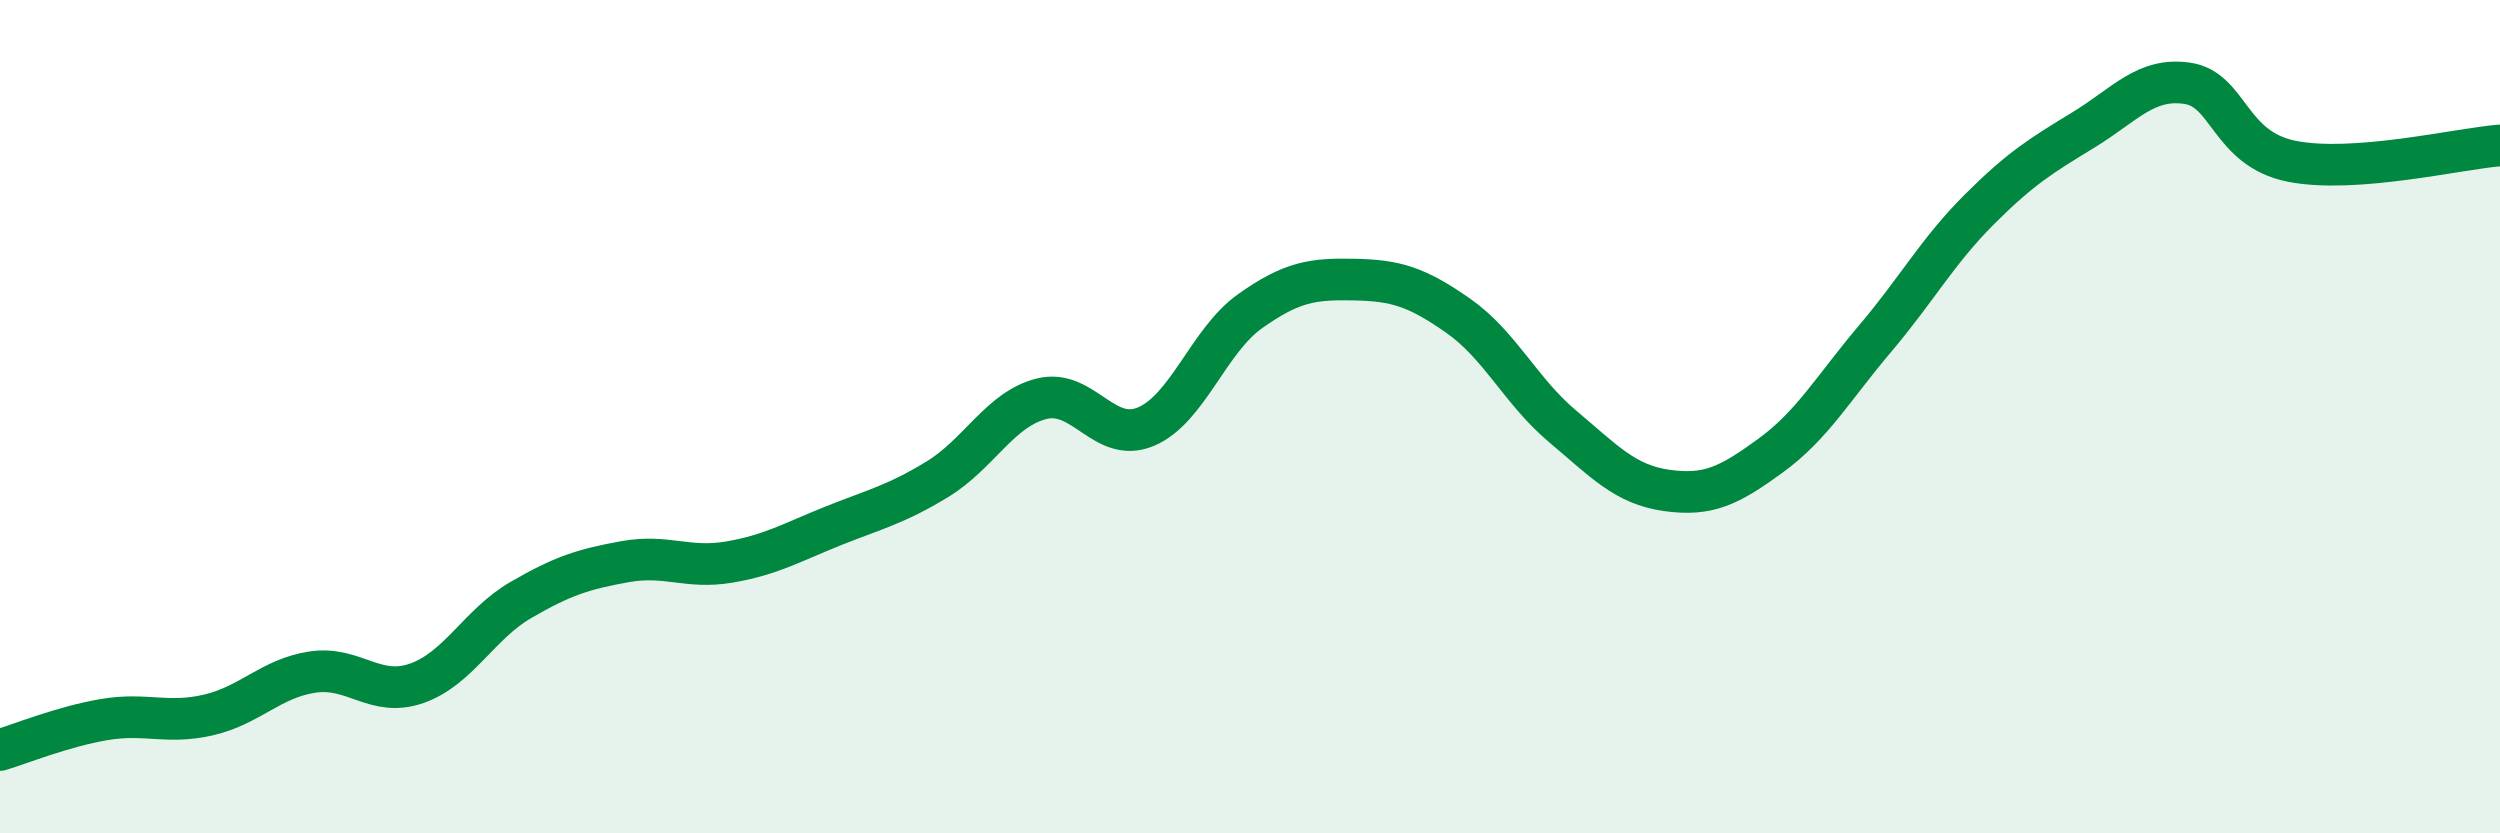
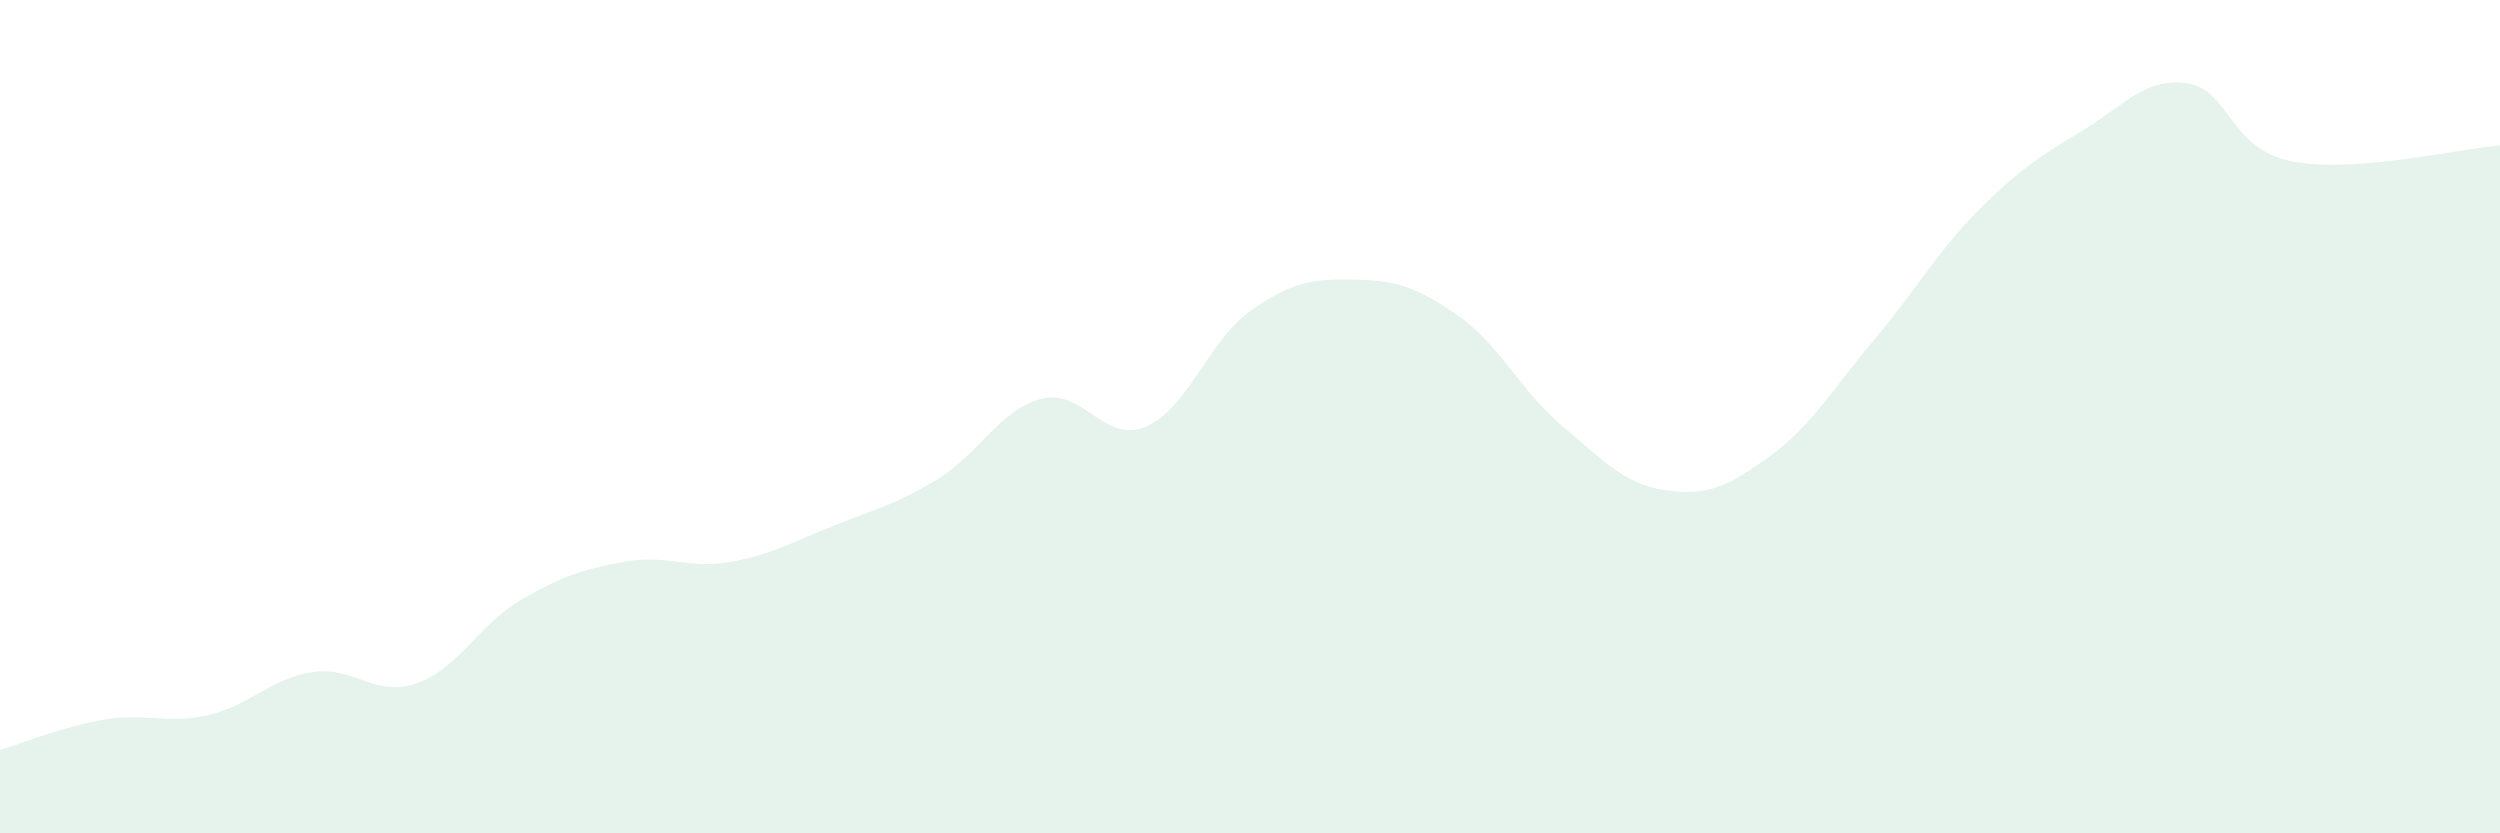
<svg xmlns="http://www.w3.org/2000/svg" width="60" height="20" viewBox="0 0 60 20">
  <path d="M 0,18 C 0.5,17.85 1.5,17.44 2.5,17.27 C 3.5,17.1 4,17.39 5,17.16 C 6,16.93 6.5,16.28 7.5,16.13 C 8.5,15.98 9,16.75 10,16.4 C 11,16.05 11.5,14.98 12.5,14.4 C 13.5,13.82 14,13.66 15,13.48 C 16,13.3 16.5,13.66 17.5,13.49 C 18.5,13.32 19,13.02 20,12.62 C 21,12.22 21.5,12.11 22.5,11.5 C 23.5,10.89 24,9.82 25,9.57 C 26,9.32 26.5,10.66 27.5,10.24 C 28.5,9.82 29,8.18 30,7.47 C 31,6.76 31.5,6.69 32.5,6.71 C 33.5,6.73 34,6.88 35,7.58 C 36,8.28 36.5,9.39 37.5,10.23 C 38.5,11.07 39,11.63 40,11.77 C 41,11.91 41.5,11.66 42.5,10.93 C 43.5,10.2 44,9.31 45,8.13 C 46,6.95 46.5,6.03 47.5,5.03 C 48.5,4.03 49,3.73 50,3.12 C 51,2.51 51.5,1.85 52.5,2 C 53.5,2.15 53.5,3.57 55,3.87 C 56.5,4.17 59,3.57 60,3.49L60 20L0 20Z" fill="#008740" opacity="0.1" stroke-linecap="round" stroke-linejoin="round" />
-   <path d="M 0,18 C 0.5,17.85 1.5,17.44 2.5,17.27 C 3.5,17.1 4,17.39 5,17.16 C 6,16.93 6.5,16.28 7.5,16.13 C 8.5,15.98 9,16.75 10,16.4 C 11,16.05 11.5,14.98 12.5,14.4 C 13.5,13.82 14,13.66 15,13.48 C 16,13.3 16.5,13.66 17.5,13.49 C 18.5,13.32 19,13.02 20,12.62 C 21,12.22 21.5,12.11 22.5,11.5 C 23.5,10.89 24,9.82 25,9.57 C 26,9.32 26.5,10.66 27.5,10.24 C 28.5,9.82 29,8.18 30,7.47 C 31,6.76 31.5,6.69 32.5,6.71 C 33.5,6.73 34,6.88 35,7.58 C 36,8.28 36.5,9.39 37.5,10.23 C 38.5,11.07 39,11.63 40,11.77 C 41,11.91 41.5,11.66 42.5,10.93 C 43.5,10.2 44,9.31 45,8.13 C 46,6.95 46.5,6.03 47.5,5.03 C 48.5,4.03 49,3.73 50,3.12 C 51,2.51 51.5,1.85 52.5,2 C 53.5,2.15 53.5,3.57 55,3.87 C 56.5,4.17 59,3.57 60,3.49" stroke="#008740" stroke-width="1" fill="none" stroke-linecap="round" stroke-linejoin="round" />
</svg>